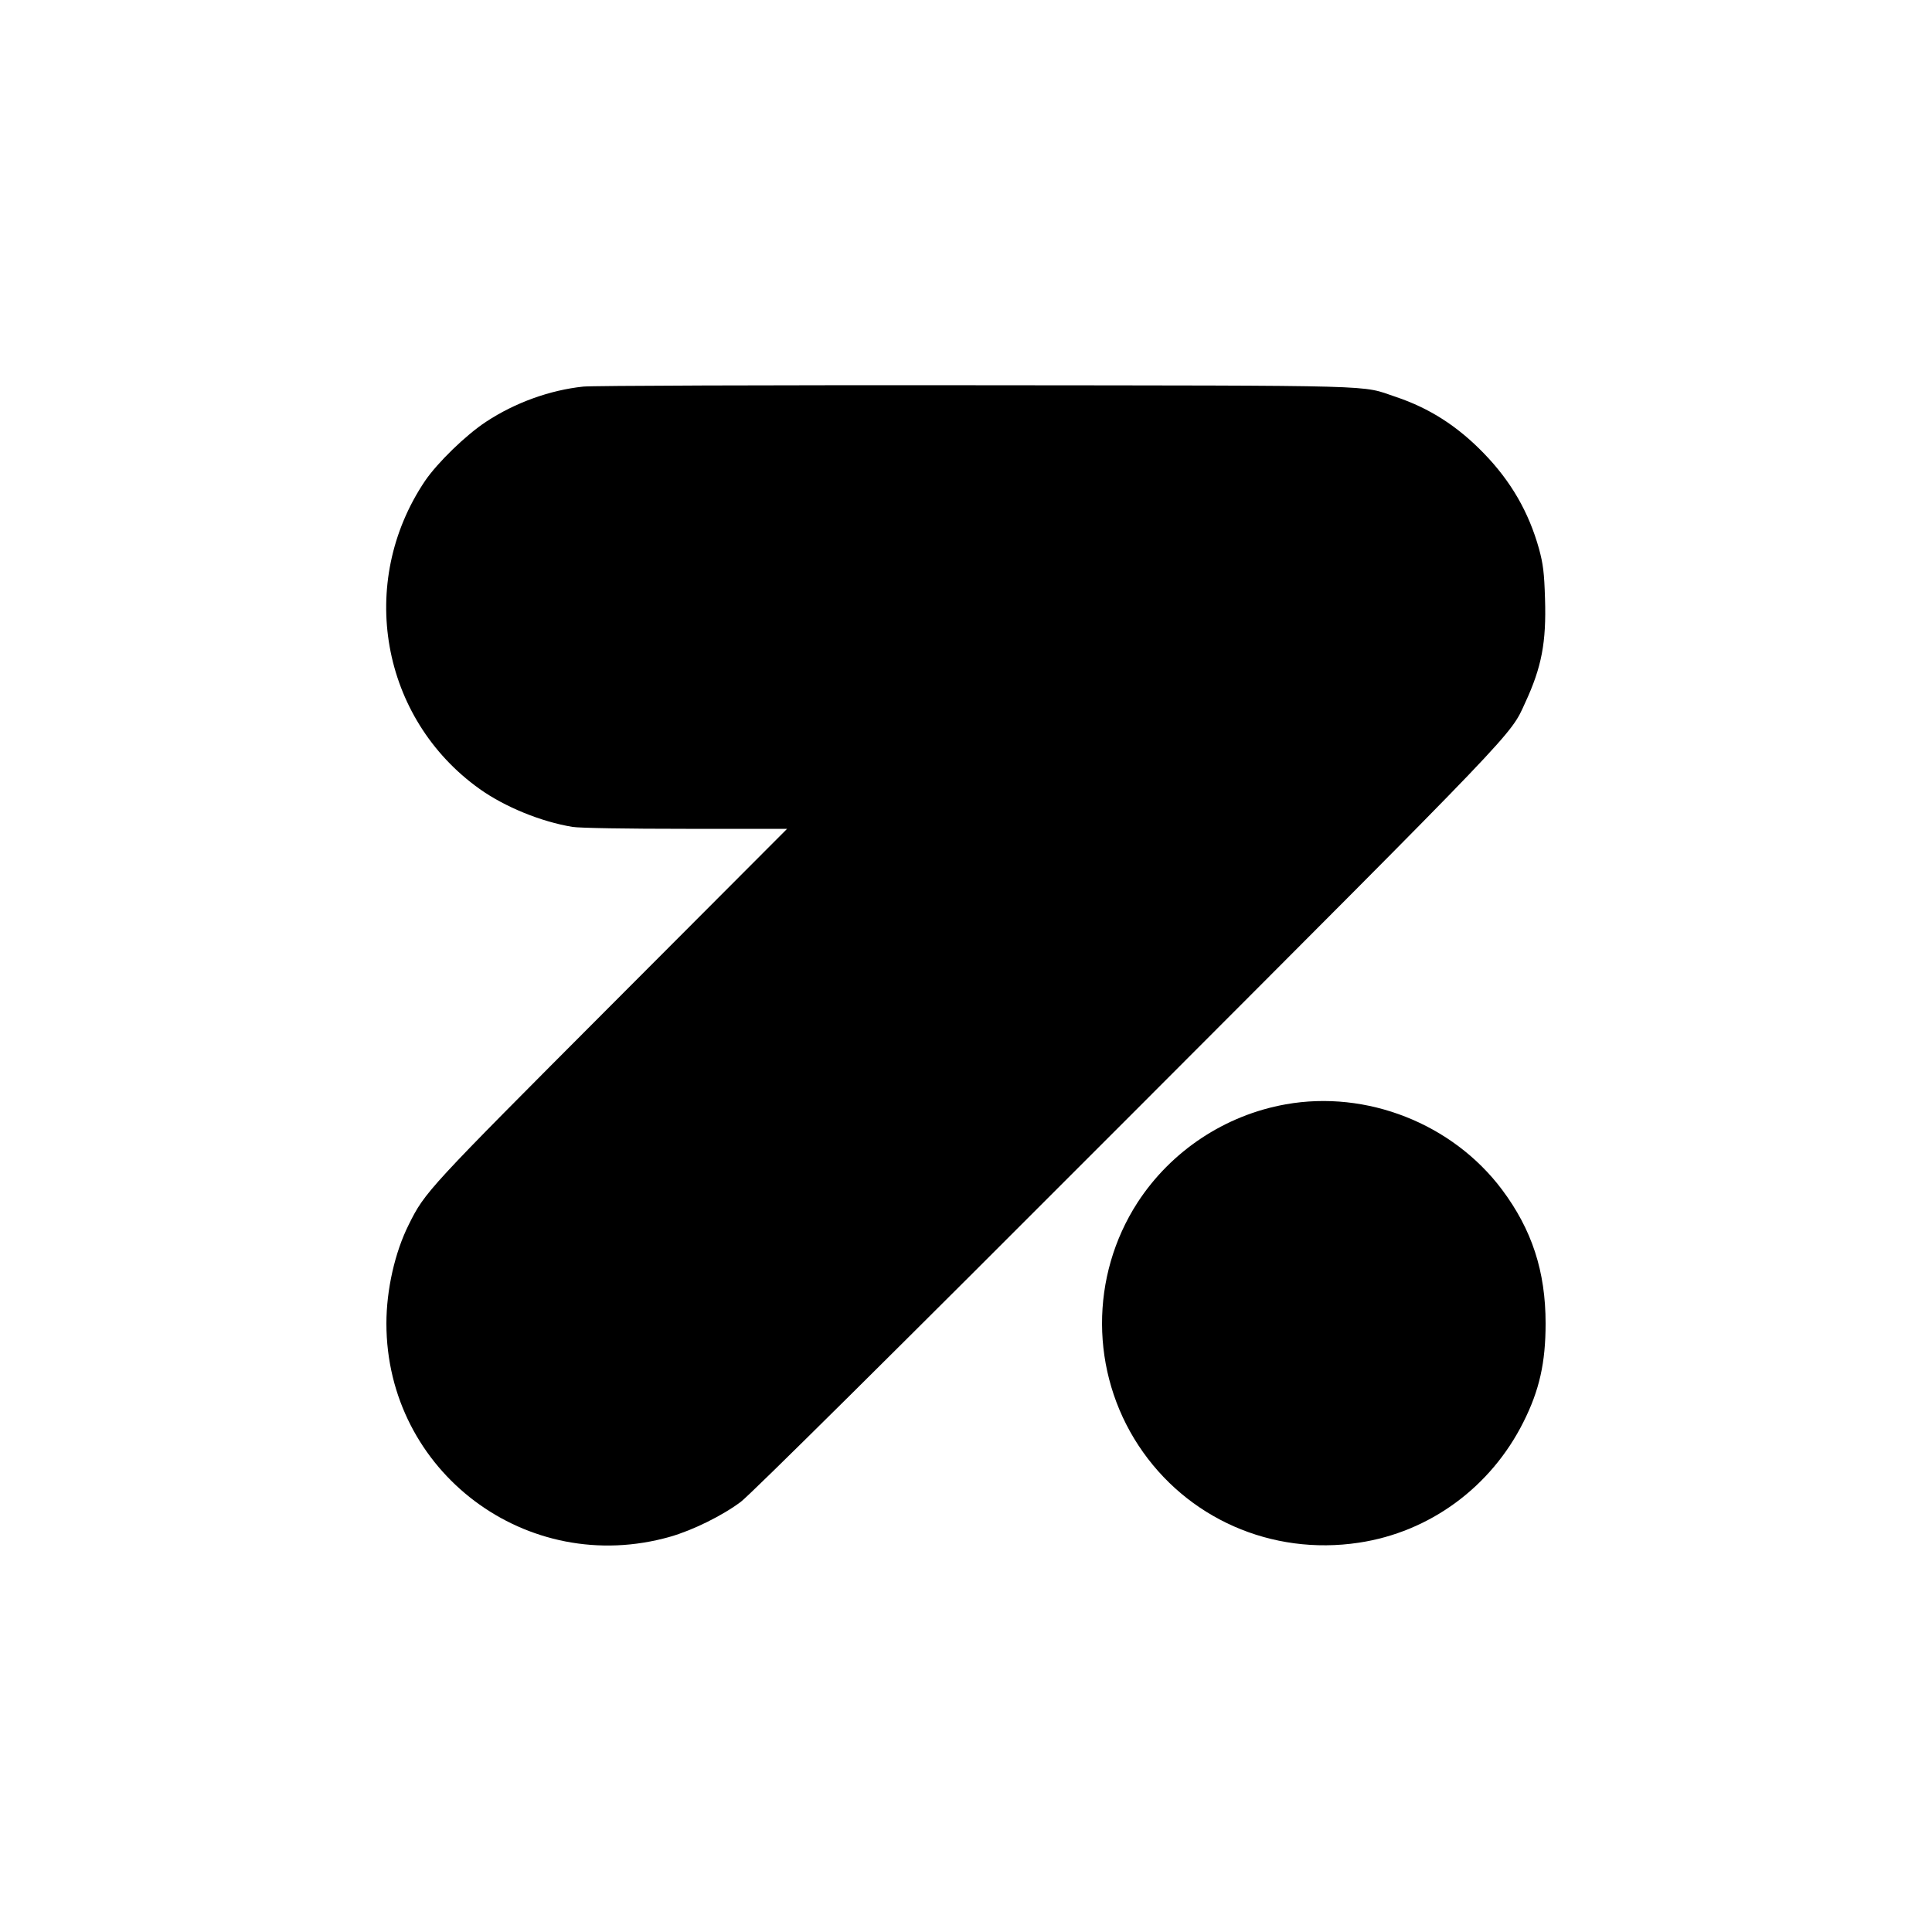
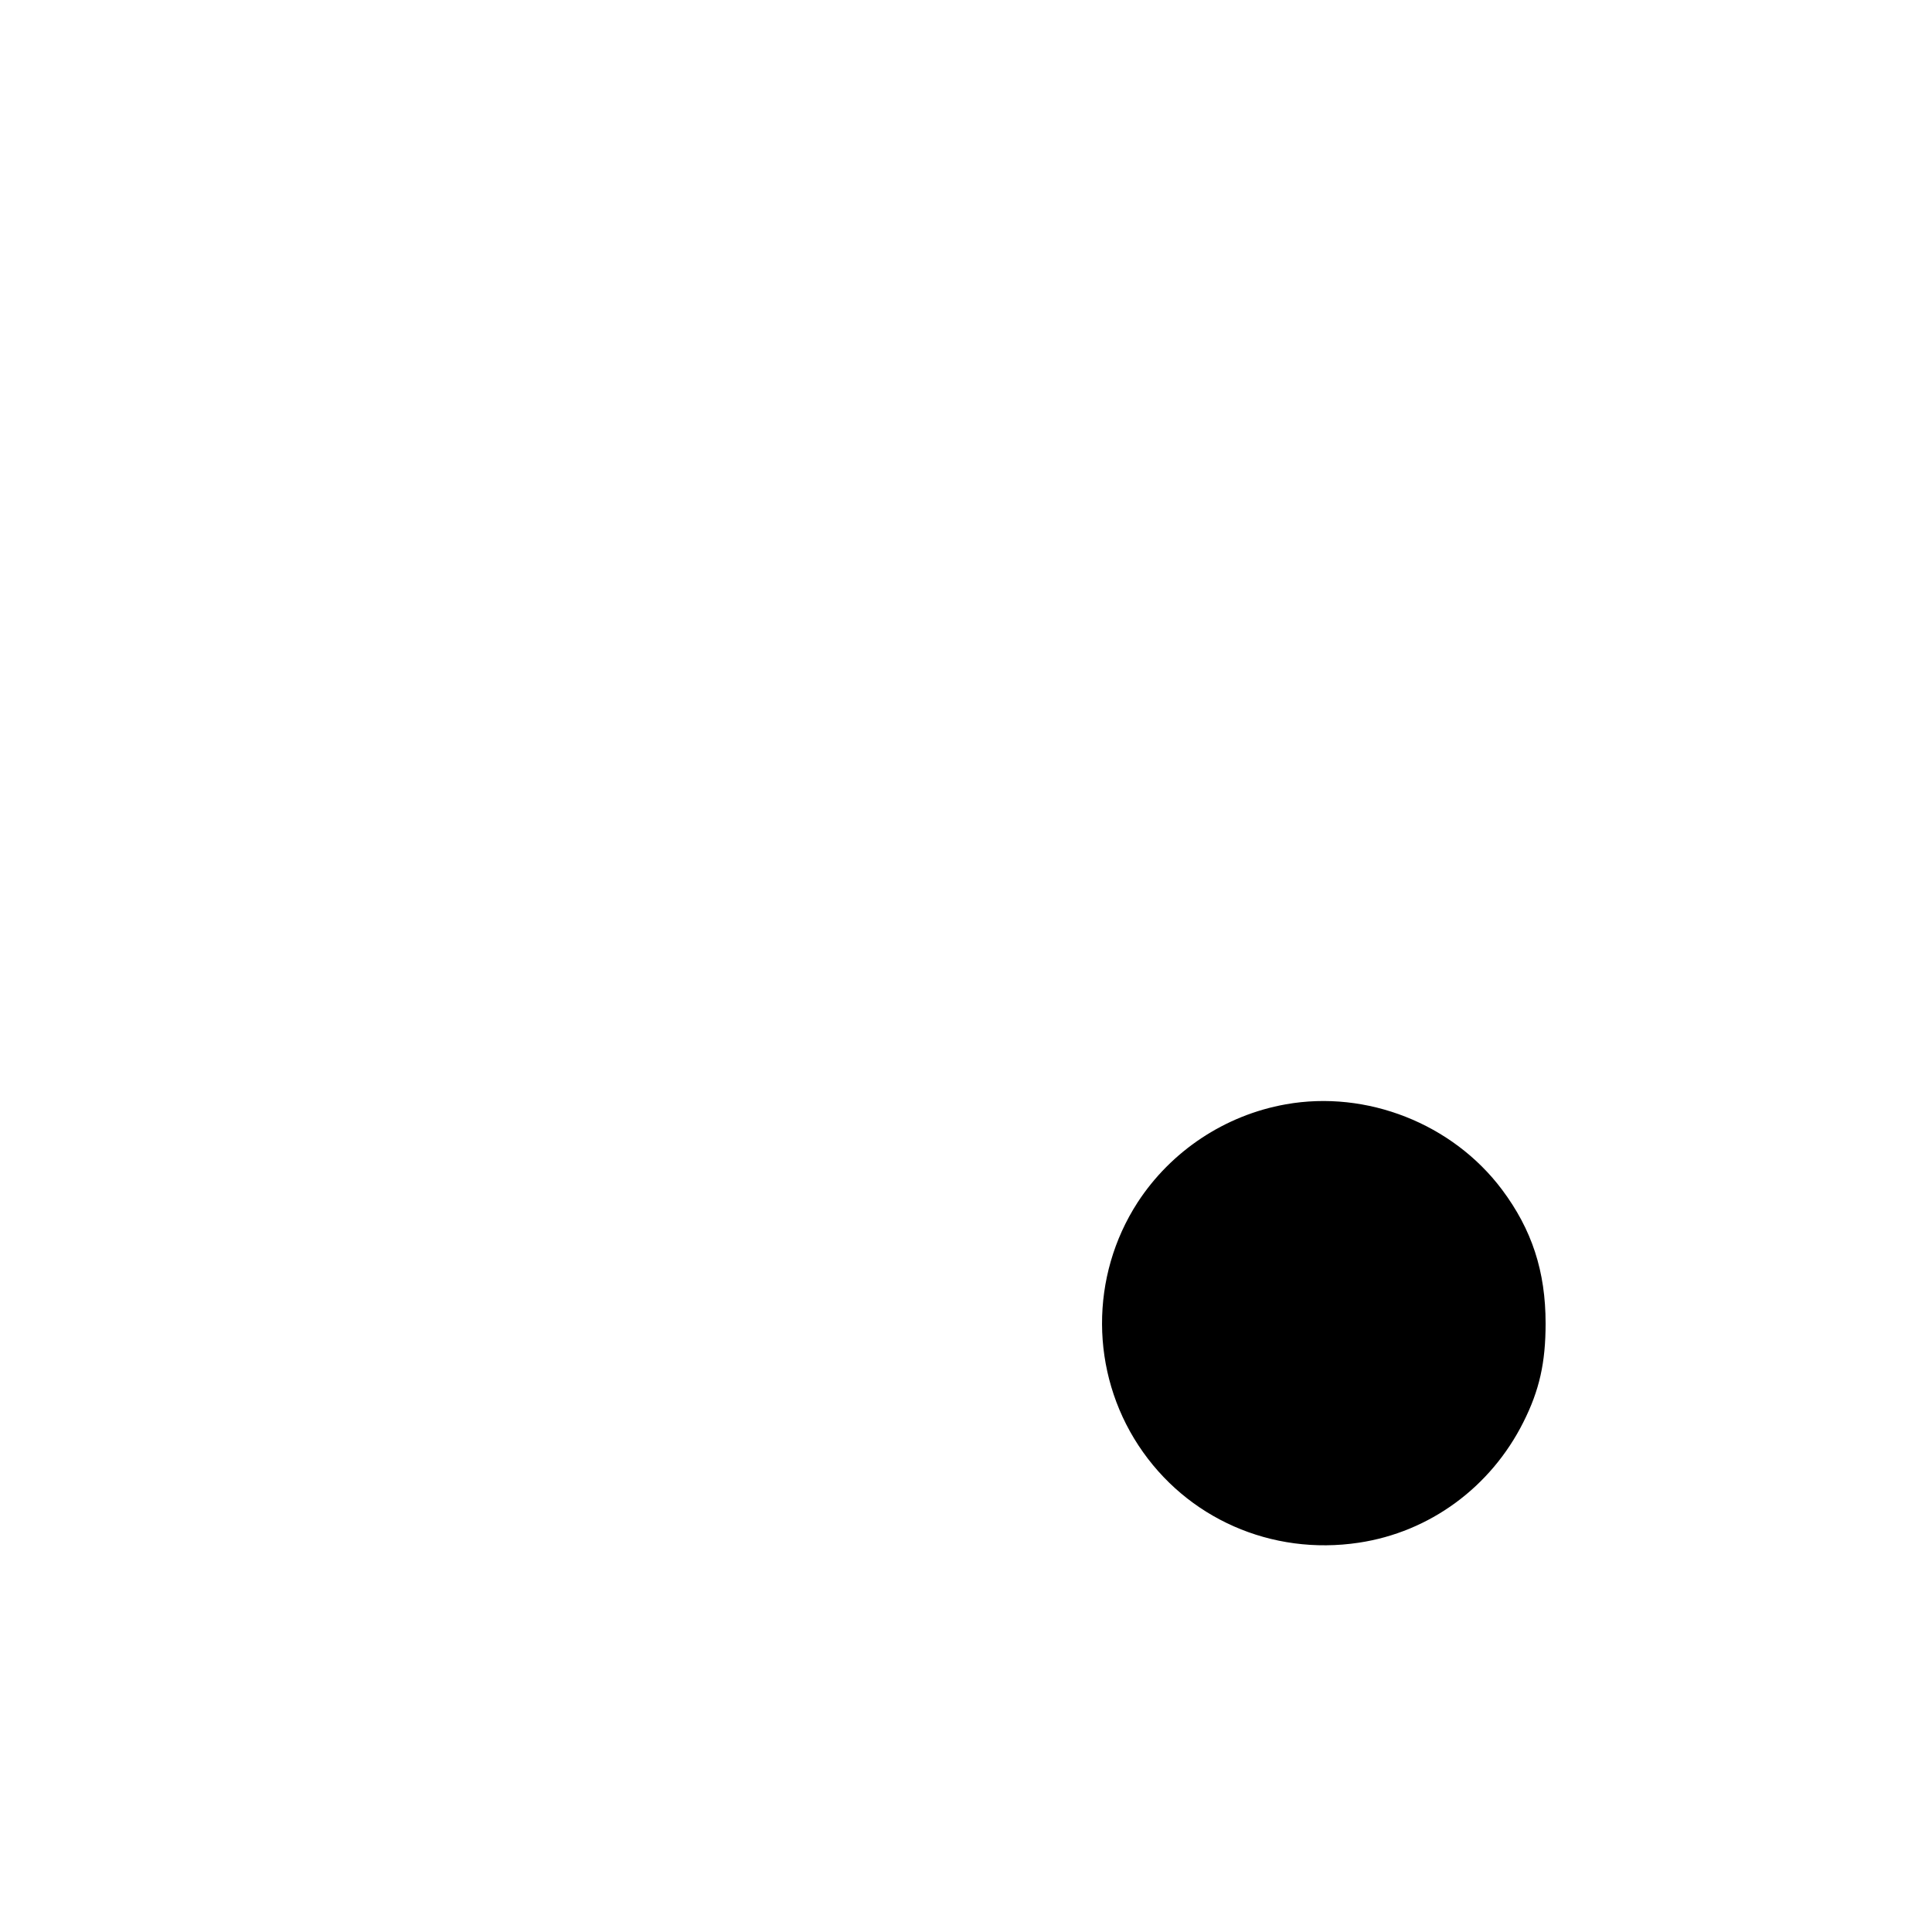
<svg xmlns="http://www.w3.org/2000/svg" version="1.0" width="1000pt" height="1000pt" viewBox="0 0 1000 1000" preserveAspectRatio="xMidYMid meet">
  <g transform="translate(0,1000) scale(0.1,-0.1)" fill="#000000" stroke="none">
-     <path d="M3019 7999 c-172 -18 -353 -83 -503 -182 -104 -68 -252 -212 -316 -306 -354 -526 -229 -1230 283 -1595 131 -93 317 -169 480 -196 36 -6 285 -10 587 -10 l524 0 -910 -912 c-953 -955 -964 -967 -1048 -1136 -72 -143 -116 -338 -116 -512 0 -768 728 -1315 1469 -1104 118 34 270 109 366 181 51 39 786 767 2006 1989 2033 2036 1975 1975 2053 2146 86 185 110 314 103 538 -4 137 -10 181 -31 259 -53 190 -145 350 -287 496 -135 139 -279 232 -455 291 -185 62 -32 58 -2174 60 -1075 1 -1989 -2 -2031 -7z" />
    <path d="M6655 4284 c-315 -56 -594 -242 -767 -508 -247 -382 -245 -878 5 -1258 248 -377 688 -571 1140 -503 367 55 683 287 852 624 83 165 115 308 115 511 0 270 -71 486 -226 693 -256 341 -700 516 -1119 441z" />
  </g>
</svg>